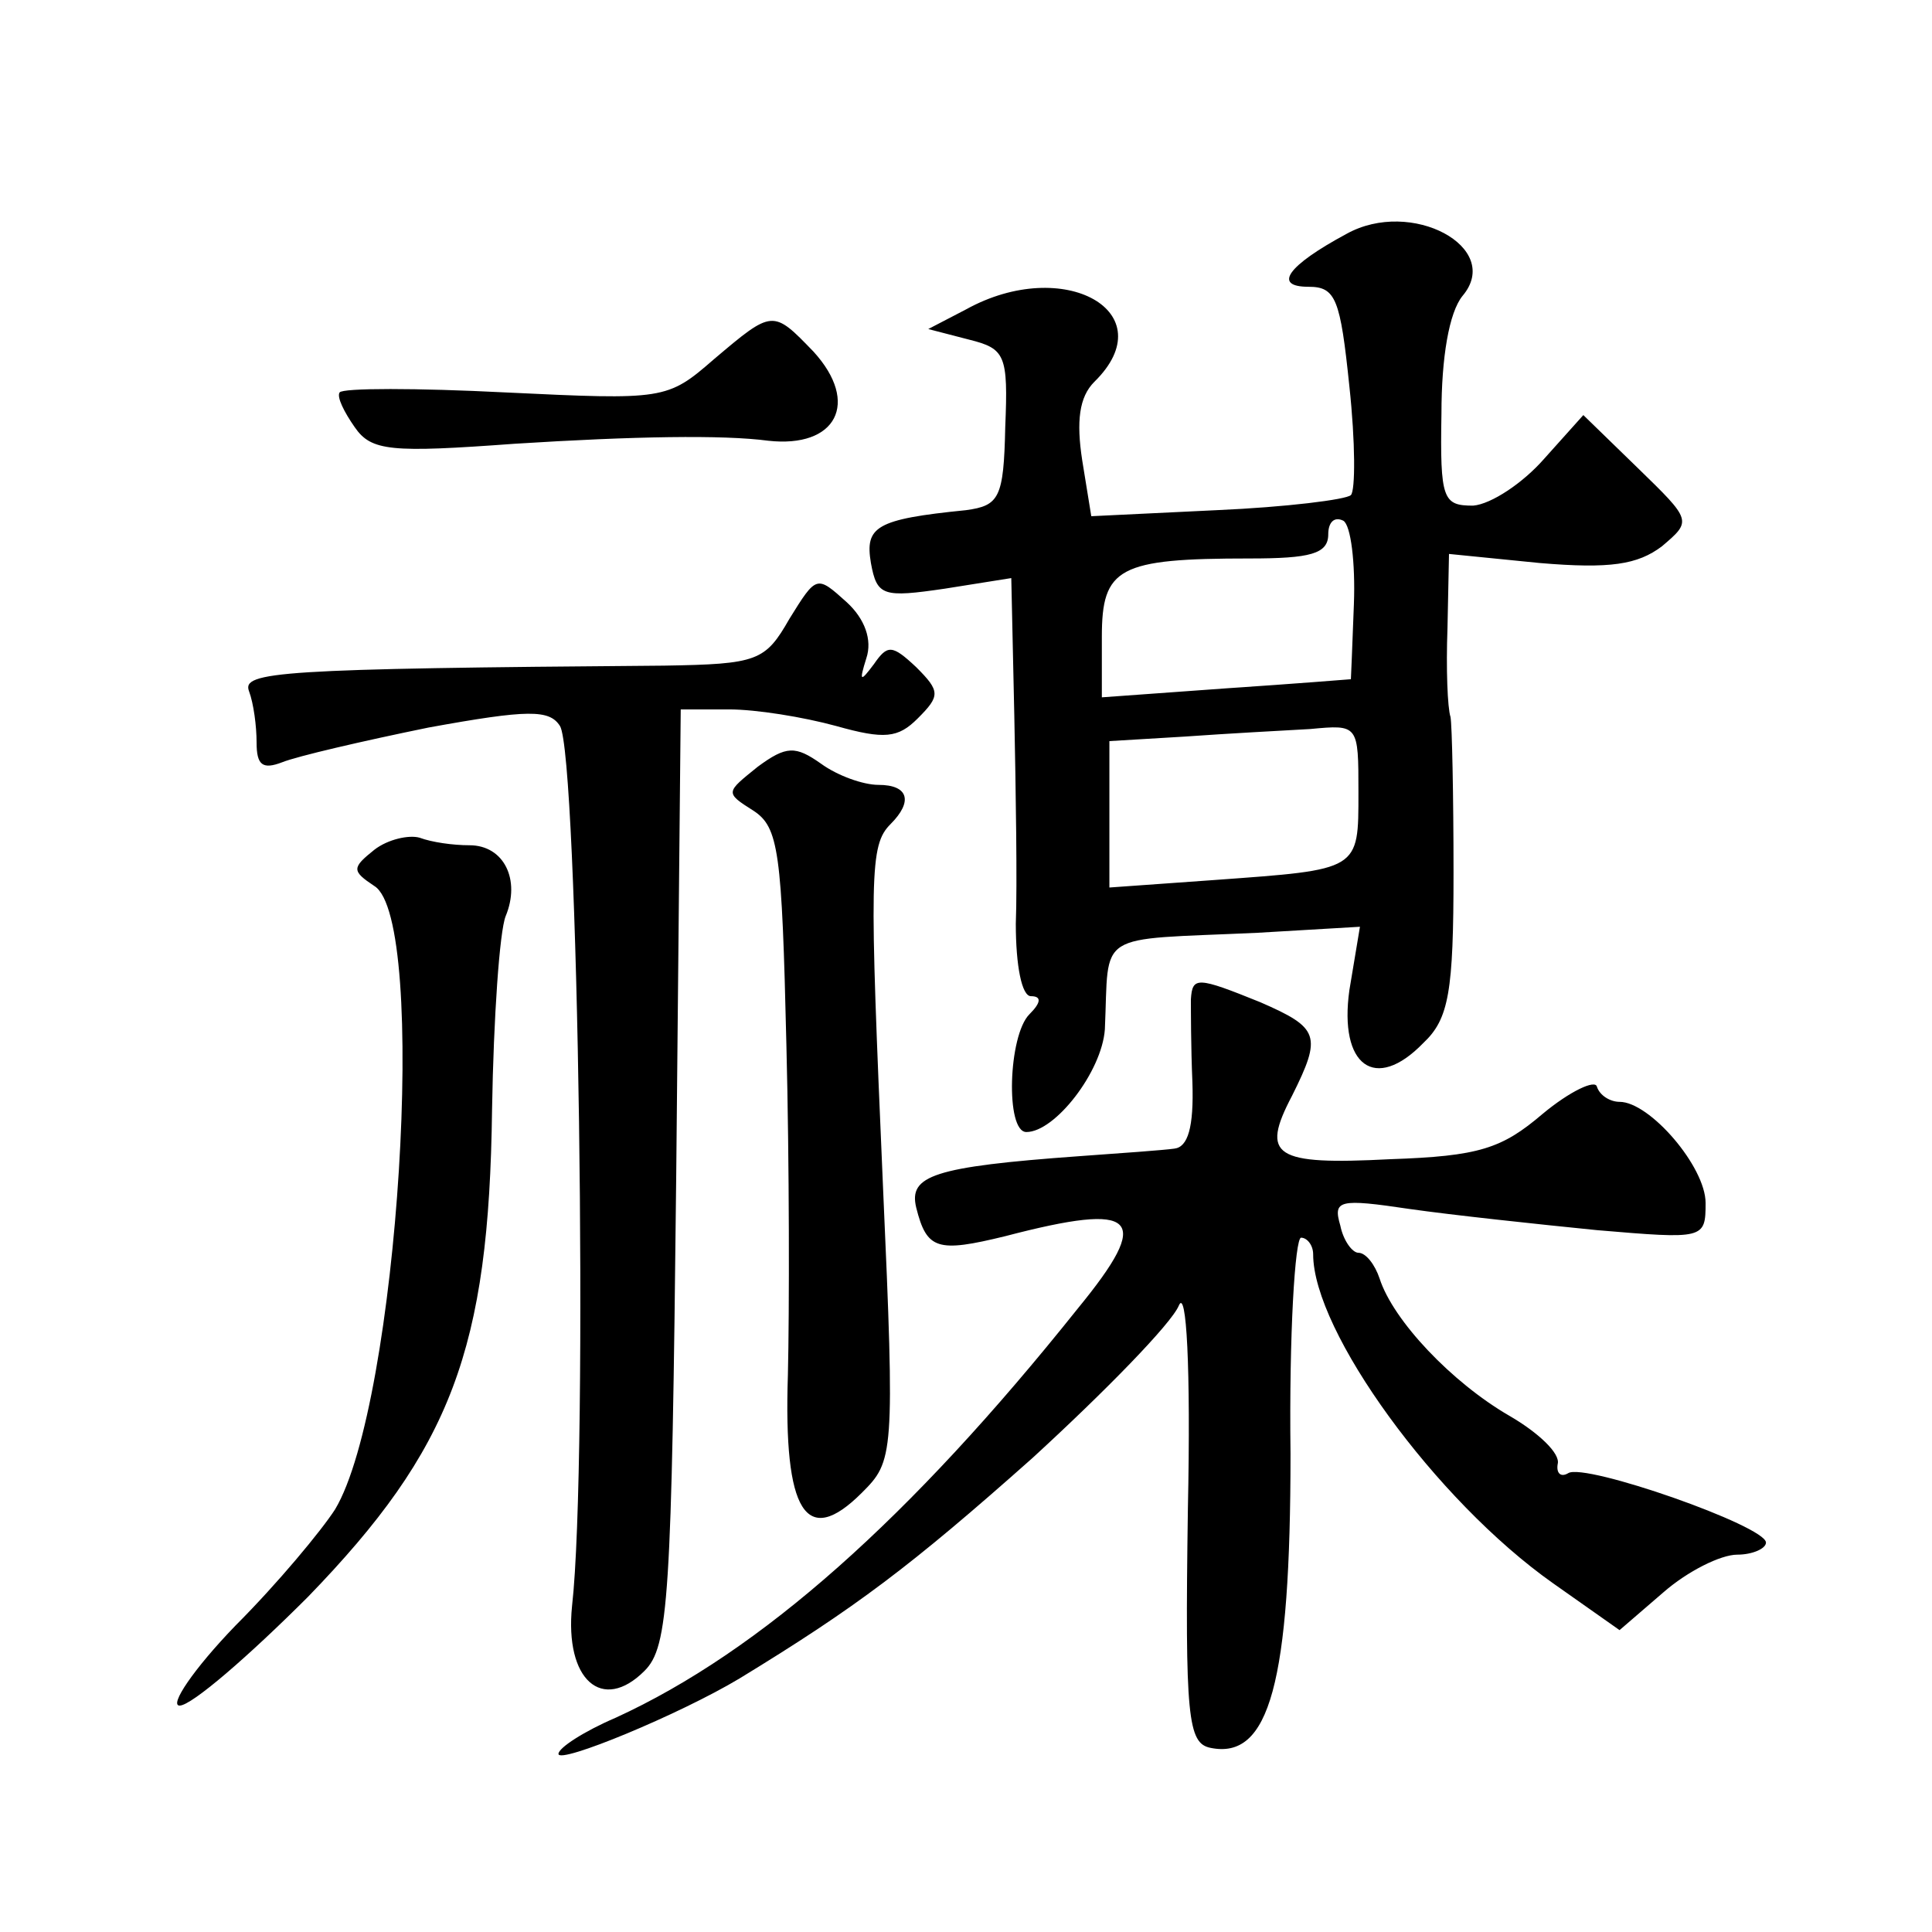
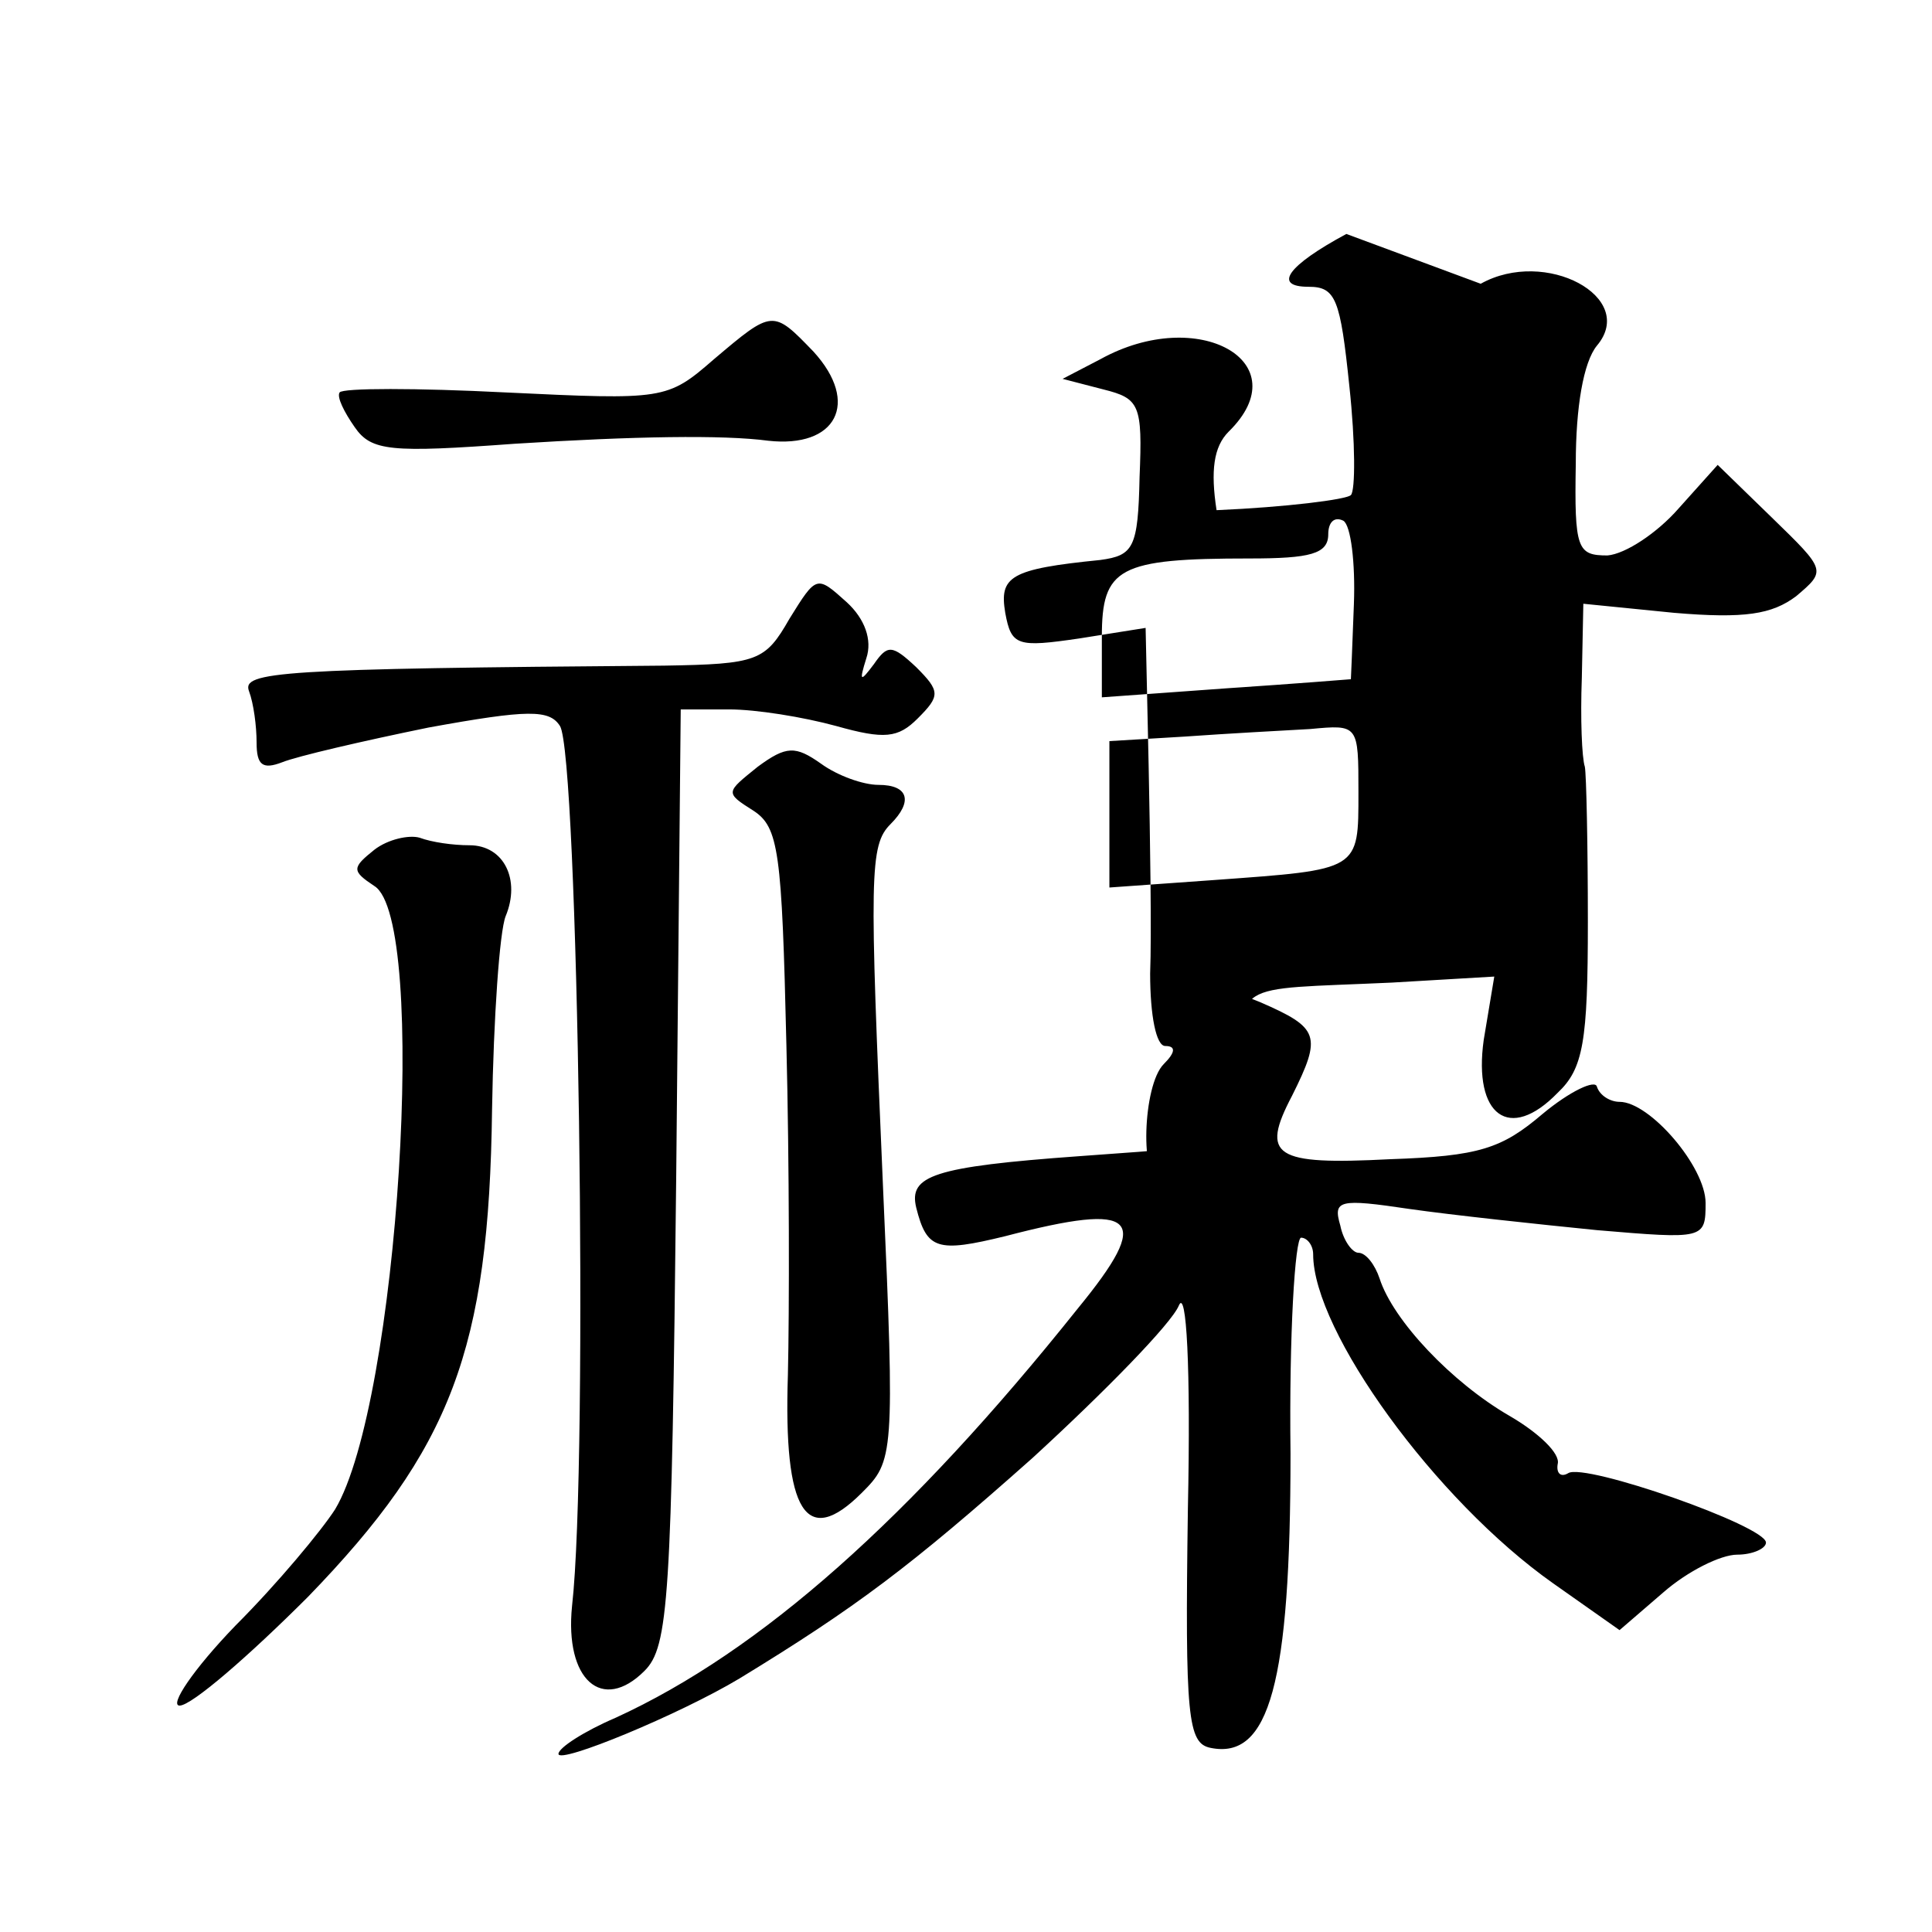
<svg xmlns="http://www.w3.org/2000/svg" version="1.0" width="128pt" height="128pt" viewBox="0 0 128 128" preserveAspectRatio="xMidYMid meet">
  <g transform="translate(0,128) scale(0.1,-0.1)" fill="#0" stroke="none">
-     <path d="M892 1125 c-39 -21 -49 -35 -25 -35 18 0 21 -8 27 -66 4 -37 4 -69 1 -72 -3 -3 -43 -8 -89 -10 l-83 -4 -6 37 c-4 26 -2 42 8 52 47 46 -20 84 -85 48 l-25 -13 27 -7 c24 -6 26 -10 24 -58 -1 -47 -4 -52 -26 -55 -60 -6 -67 -11 -63 -35 4 -22 8 -23 49 -17 l44 7 2 -91 c1 -50 2 -112 1 -138 0 -28 4 -48 10 -48 7 0 7 -4 -1 -12 -14 -14 -16 -78 -2 -78 19 0 50 40 52 68 3 66 -8 59 101 64 l68 4 -7 -42 c-7 -50 17 -68 49 -35 17 16 20 34 20 113 0 51 -1 98 -2 103 -2 6 -3 32 -2 59 l1 49 60 -6 c47 -4 65 -1 81 11 20 17 20 17 -16 52 l-36 35 -26 -29 c-14 -16 -35 -30 -47 -31 -20 0 -22 4 -21 61 0 37 5 67 14 78 27 32 -34 65 -77 41z m5 -245 c-1 -28 -2 -50 -2 -50 0 0 -37 -3 -82 -6 l-83 -6 0 40 c0 46 11 52 98 52 40 0 52 3 52 16 0 8 4 12 10 9 5 -3 8 -28 7 -55z m3 -125 c0 -52 1 -51 -95 -58 l-70 -5 0 48 0 49 50 3 c28 2 65 4 83 5 32 3 32 3 32 -42z M473 1042 c-31 -27 -33 -27 -138 -22 -59 3 -108 3 -110 0 -2 -3 3 -13 10 -23 11 -16 24 -17 106 -11 79 5 138 6 168 2 45 -5 61 25 30 59 -27 28 -27 28 -66 -5z M523 870 c-16 -28 -21 -30 -83 -31 -256 -2 -280 -4 -275 -17 3 -8 5 -23 5 -34 0 -15 4 -18 17 -13 10 4 53 14 97 23 66 12 80 12 87 1 12 -19 19 -486 8 -583 -5 -49 20 -71 48 -43 16 16 18 47 21 327 l3 310 32 0 c18 0 49 -5 71 -11 32 -9 41 -8 54 5 15 15 15 18 -1 34 -16 15 -19 15 -28 2 -9 -12 -10 -12 -5 4 4 12 -1 26 -13 37 -20 18 -20 18 -38 -11z M502 772 c-21 -17 -22 -17 -3 -29 17 -11 19 -27 22 -155 2 -79 2 -177 1 -219 -3 -91 12 -115 49 -78 21 21 22 24 14 203 -9 207 -9 226 5 240 15 15 12 26 -8 26 -10 0 -27 6 -38 14 -17 12 -23 12 -42 -2z M248 717 c-15 -12 -15 -14 0 -24 36 -22 16 -343 -26 -413 -9 -14 -38 -49 -66 -77 -28 -29 -44 -53 -37 -53 8 0 46 33 85 72 95 98 120 164 122 323 1 61 5 118 9 128 10 24 -1 47 -24 47 -11 0 -25 2 -33 5 -7 2 -21 -1 -30 -8z M789 618 c0 -7 0 -32 1 -55 1 -30 -3 -43 -12 -44 -7 -1 -35 -3 -63 -5 -97 -7 -113 -13 -108 -34 7 -28 14 -30 59 -19 88 23 98 13 48 -48 -111 -139 -210 -227 -306 -271 -21 -9 -38 -20 -38 -24 0 -7 80 26 120 50 77 47 113 74 194 146 48 44 92 89 97 101 5 12 8 -40 6 -135 -2 -138 0 -155 15 -158 39 -8 53 43 53 195 -1 79 3 143 7 143 4 0 8 -5 8 -11 0 -51 81 -163 159 -218 l44 -31 29 25 c16 14 38 25 49 25 10 0 19 4 19 8 0 11 -120 53 -131 46 -5 -3 -8 0 -7 6 2 7 -13 21 -32 32 -38 22 -77 63 -86 91 -3 9 -9 17 -14 17 -4 0 -10 8 -12 18 -5 17 -1 18 46 11 28 -4 84 -10 124 -14 71 -6 72 -6 72 18 0 24 -37 67 -57 67 -6 0 -13 4 -15 10 -1 5 -18 -3 -36 -18 -27 -23 -42 -28 -101 -30 -77 -4 -86 2 -65 42 20 40 18 45 -21 62 -42 17 -45 17 -46 2z" />
+     <path d="M892 1125 c-39 -21 -49 -35 -25 -35 18 0 21 -8 27 -66 4 -37 4 -69 1 -72 -3 -3 -43 -8 -89 -10 c-4 26 -2 42 8 52 47 46 -20 84 -85 48 l-25 -13 27 -7 c24 -6 26 -10 24 -58 -1 -47 -4 -52 -26 -55 -60 -6 -67 -11 -63 -35 4 -22 8 -23 49 -17 l44 7 2 -91 c1 -50 2 -112 1 -138 0 -28 4 -48 10 -48 7 0 7 -4 -1 -12 -14 -14 -16 -78 -2 -78 19 0 50 40 52 68 3 66 -8 59 101 64 l68 4 -7 -42 c-7 -50 17 -68 49 -35 17 16 20 34 20 113 0 51 -1 98 -2 103 -2 6 -3 32 -2 59 l1 49 60 -6 c47 -4 65 -1 81 11 20 17 20 17 -16 52 l-36 35 -26 -29 c-14 -16 -35 -30 -47 -31 -20 0 -22 4 -21 61 0 37 5 67 14 78 27 32 -34 65 -77 41z m5 -245 c-1 -28 -2 -50 -2 -50 0 0 -37 -3 -82 -6 l-83 -6 0 40 c0 46 11 52 98 52 40 0 52 3 52 16 0 8 4 12 10 9 5 -3 8 -28 7 -55z m3 -125 c0 -52 1 -51 -95 -58 l-70 -5 0 48 0 49 50 3 c28 2 65 4 83 5 32 3 32 3 32 -42z M473 1042 c-31 -27 -33 -27 -138 -22 -59 3 -108 3 -110 0 -2 -3 3 -13 10 -23 11 -16 24 -17 106 -11 79 5 138 6 168 2 45 -5 61 25 30 59 -27 28 -27 28 -66 -5z M523 870 c-16 -28 -21 -30 -83 -31 -256 -2 -280 -4 -275 -17 3 -8 5 -23 5 -34 0 -15 4 -18 17 -13 10 4 53 14 97 23 66 12 80 12 87 1 12 -19 19 -486 8 -583 -5 -49 20 -71 48 -43 16 16 18 47 21 327 l3 310 32 0 c18 0 49 -5 71 -11 32 -9 41 -8 54 5 15 15 15 18 -1 34 -16 15 -19 15 -28 2 -9 -12 -10 -12 -5 4 4 12 -1 26 -13 37 -20 18 -20 18 -38 -11z M502 772 c-21 -17 -22 -17 -3 -29 17 -11 19 -27 22 -155 2 -79 2 -177 1 -219 -3 -91 12 -115 49 -78 21 21 22 24 14 203 -9 207 -9 226 5 240 15 15 12 26 -8 26 -10 0 -27 6 -38 14 -17 12 -23 12 -42 -2z M248 717 c-15 -12 -15 -14 0 -24 36 -22 16 -343 -26 -413 -9 -14 -38 -49 -66 -77 -28 -29 -44 -53 -37 -53 8 0 46 33 85 72 95 98 120 164 122 323 1 61 5 118 9 128 10 24 -1 47 -24 47 -11 0 -25 2 -33 5 -7 2 -21 -1 -30 -8z M789 618 c0 -7 0 -32 1 -55 1 -30 -3 -43 -12 -44 -7 -1 -35 -3 -63 -5 -97 -7 -113 -13 -108 -34 7 -28 14 -30 59 -19 88 23 98 13 48 -48 -111 -139 -210 -227 -306 -271 -21 -9 -38 -20 -38 -24 0 -7 80 26 120 50 77 47 113 74 194 146 48 44 92 89 97 101 5 12 8 -40 6 -135 -2 -138 0 -155 15 -158 39 -8 53 43 53 195 -1 79 3 143 7 143 4 0 8 -5 8 -11 0 -51 81 -163 159 -218 l44 -31 29 25 c16 14 38 25 49 25 10 0 19 4 19 8 0 11 -120 53 -131 46 -5 -3 -8 0 -7 6 2 7 -13 21 -32 32 -38 22 -77 63 -86 91 -3 9 -9 17 -14 17 -4 0 -10 8 -12 18 -5 17 -1 18 46 11 28 -4 84 -10 124 -14 71 -6 72 -6 72 18 0 24 -37 67 -57 67 -6 0 -13 4 -15 10 -1 5 -18 -3 -36 -18 -27 -23 -42 -28 -101 -30 -77 -4 -86 2 -65 42 20 40 18 45 -21 62 -42 17 -45 17 -46 2z" />
  </g>
</svg>